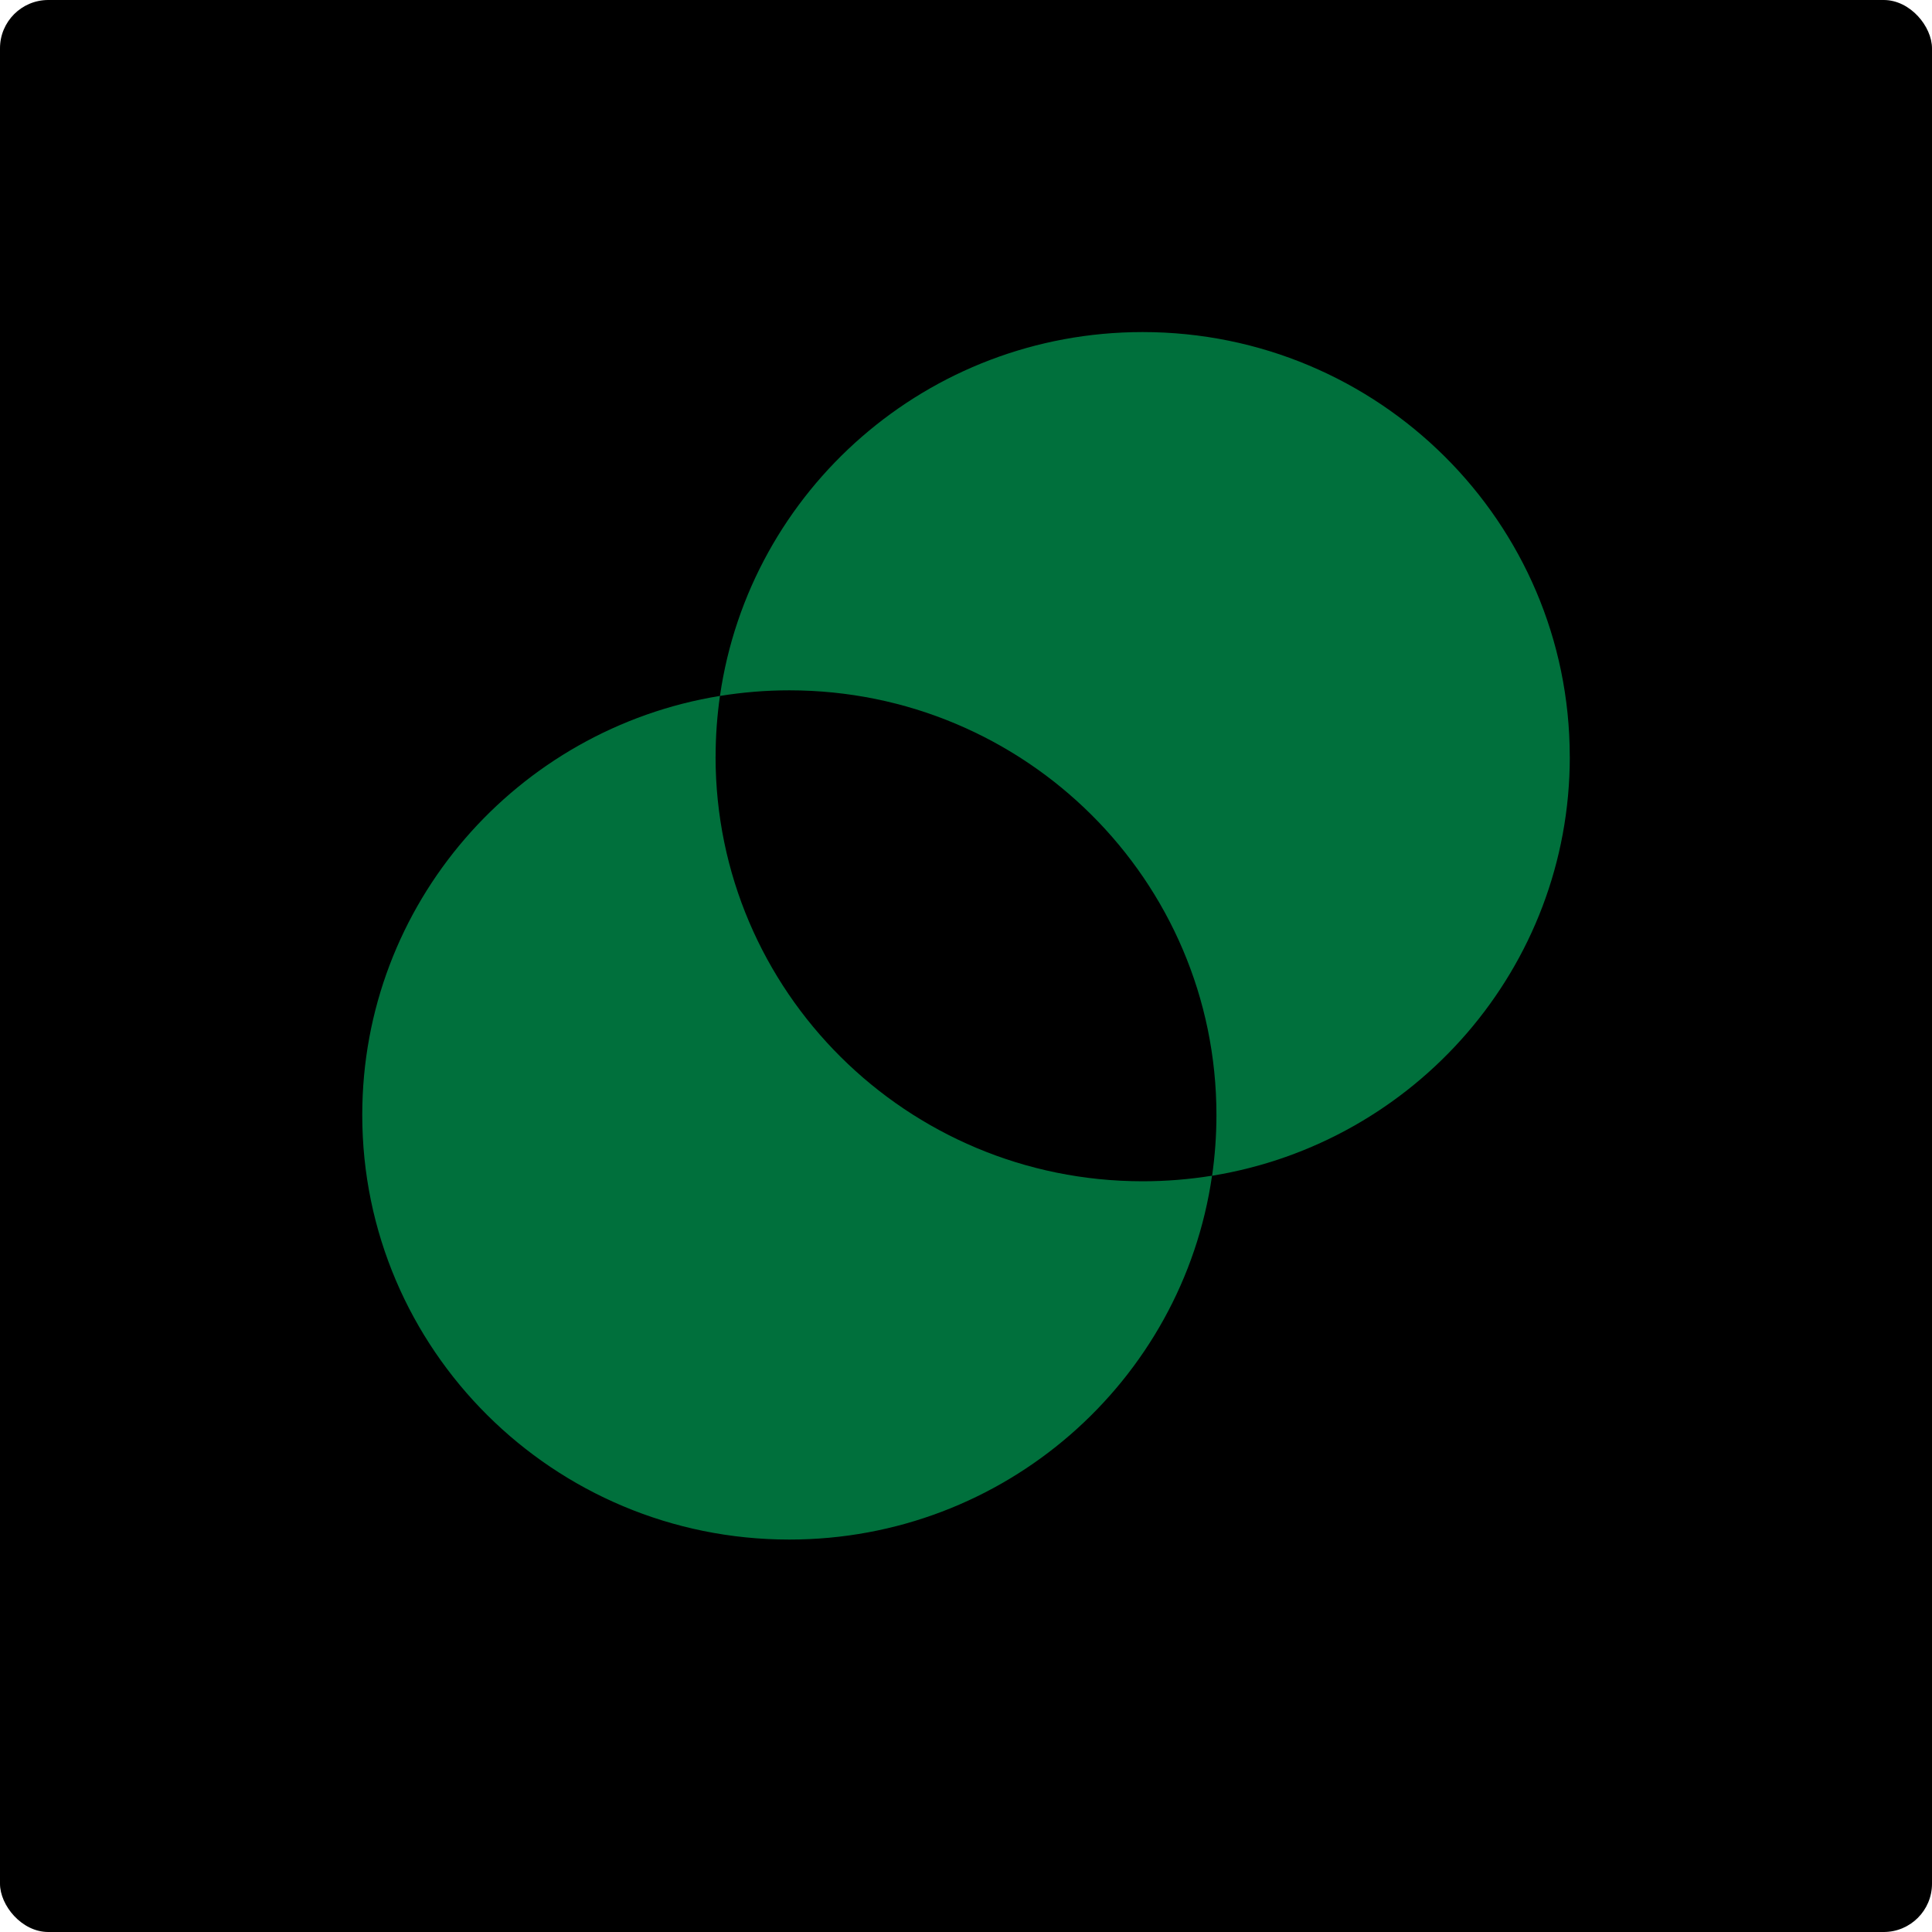
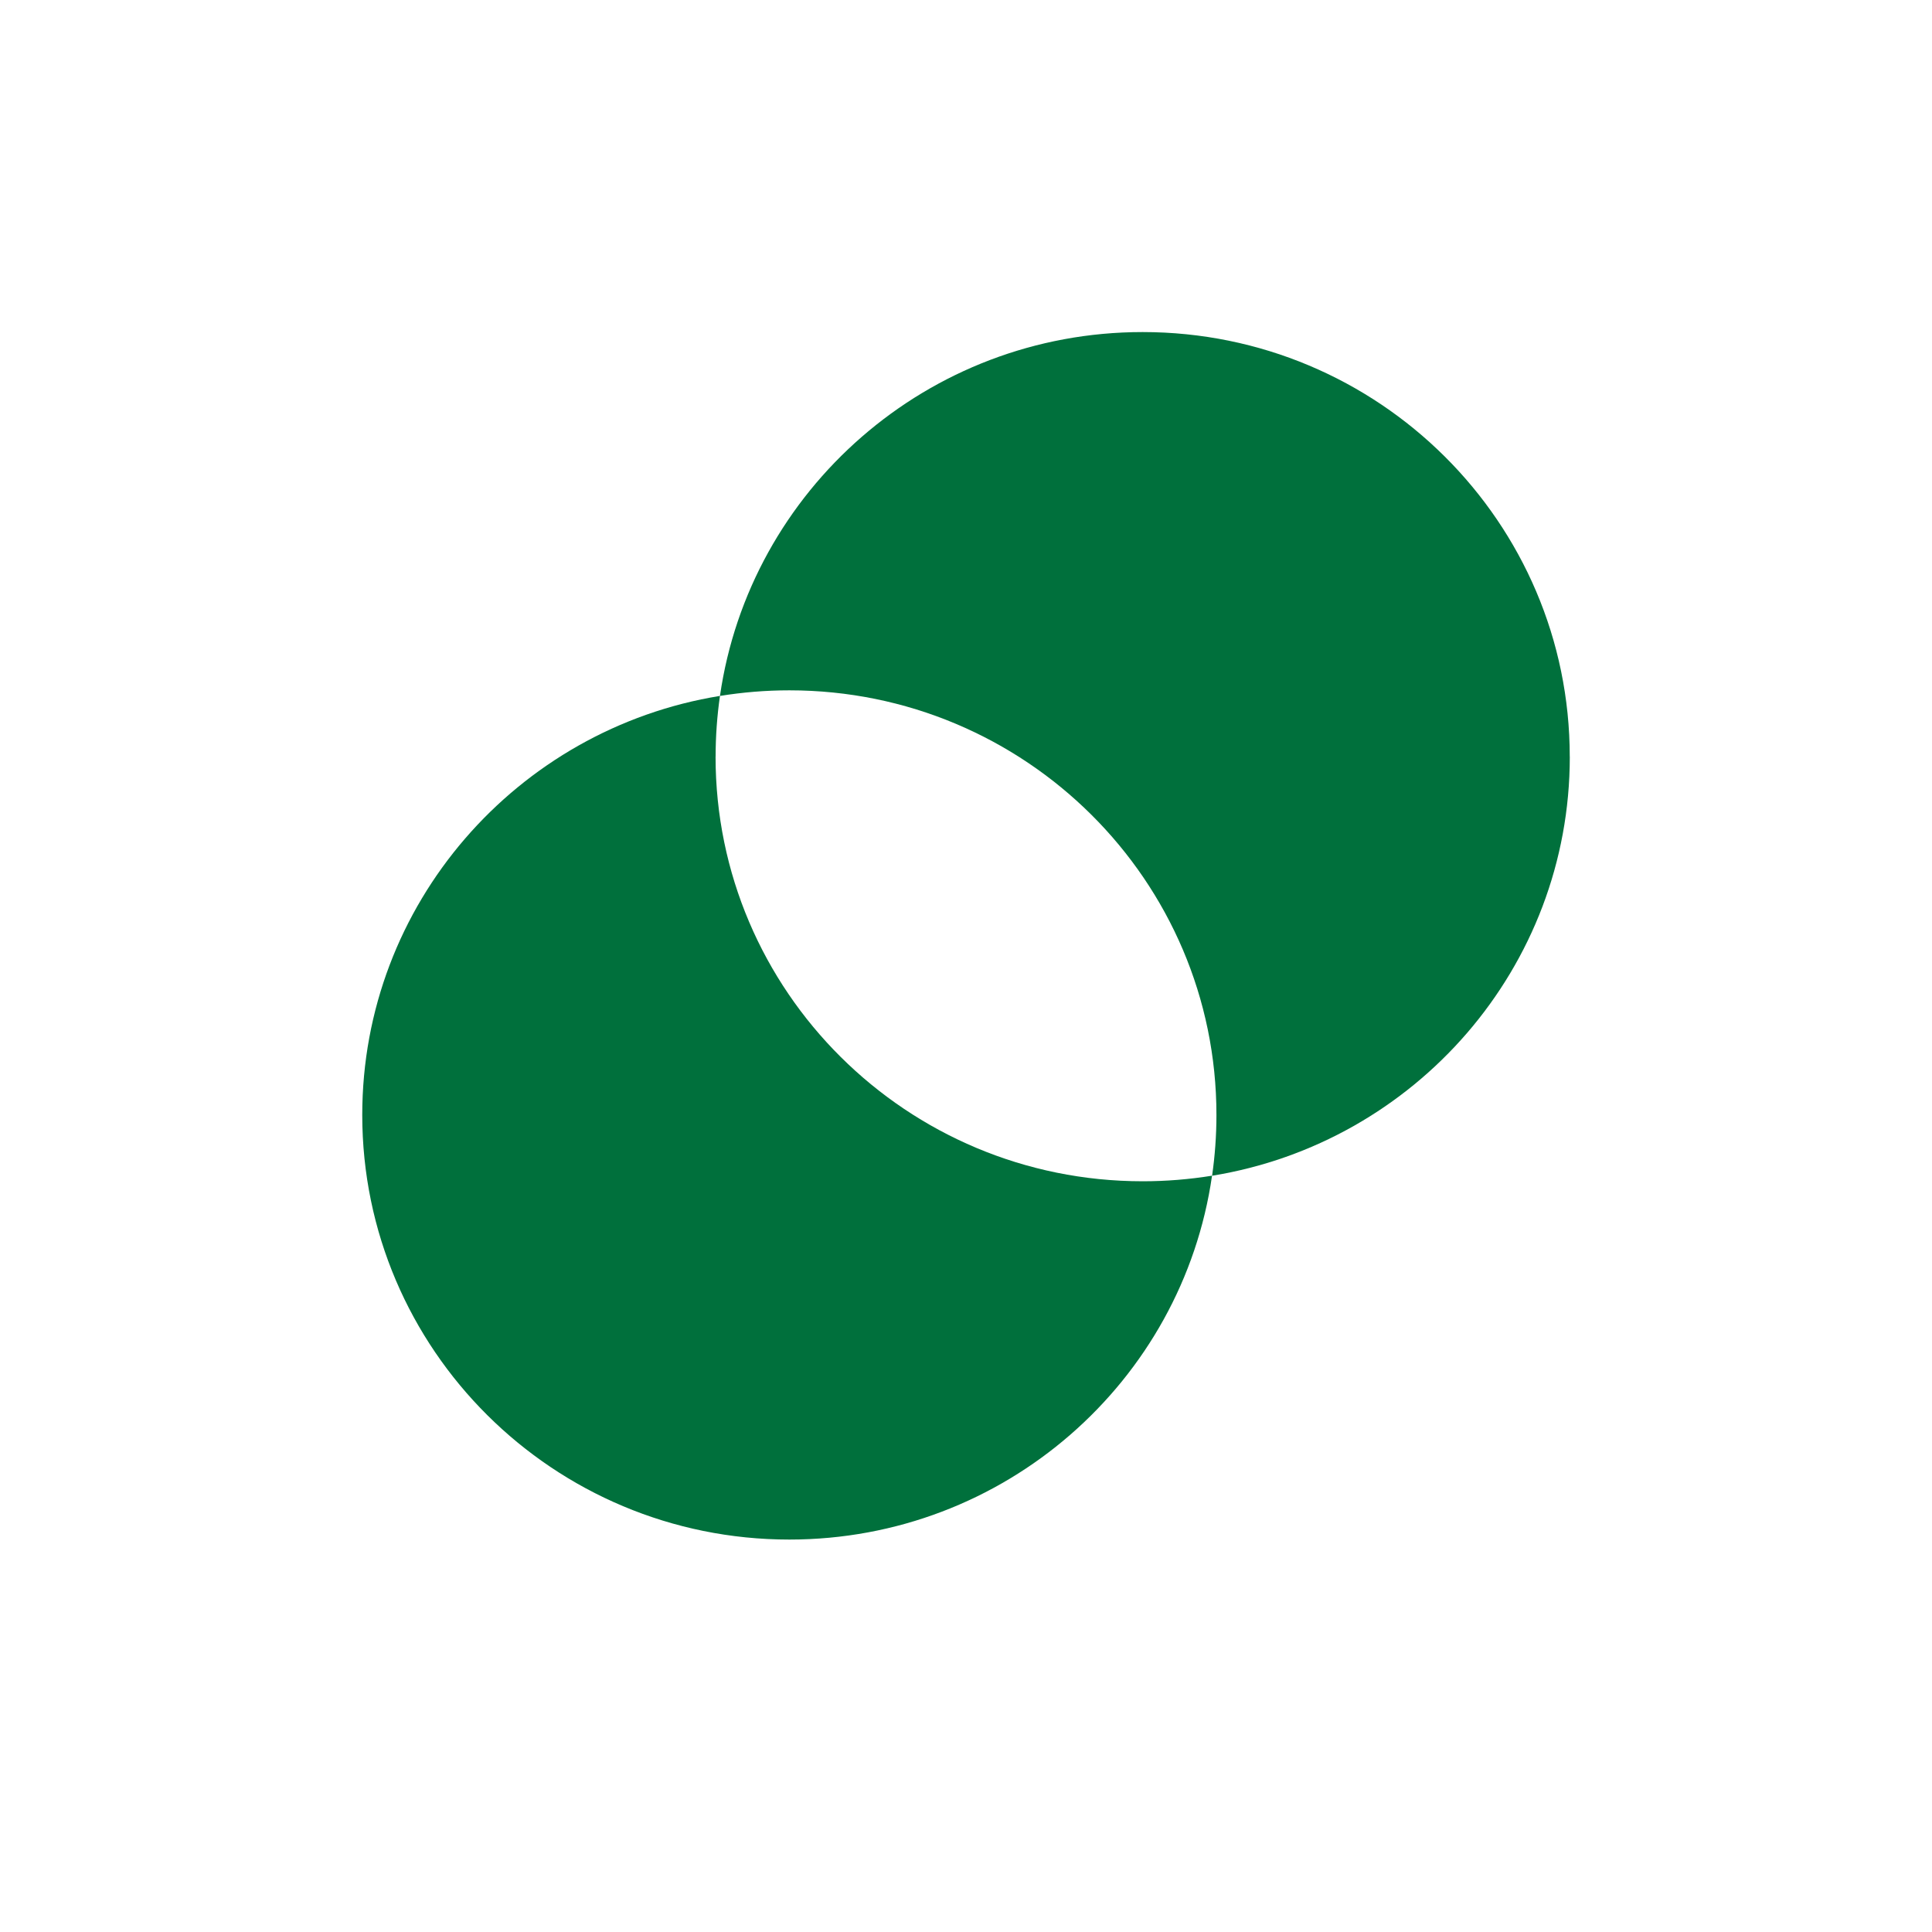
<svg xmlns="http://www.w3.org/2000/svg" width="80" height="80" viewBox="0 0 80 80" fill="none">
-   <rect width="80" height="80" rx="2" fill="black" />
  <g clip-path="url(#clip0_6711_44832)">
    <path d="M65 31.333C65 21.623 57.082 13.75 47.315 13.75C38.408 13.75 31.04 20.298 29.812 28.817C30.747 28.666 31.706 28.585 32.685 28.585C42.452 28.585 50.37 36.458 50.37 46.169C50.37 47.023 50.308 47.862 50.19 48.685C58.591 47.322 65.002 40.074 65.002 31.335L65 31.333Z" fill="#00703C" />
    <path d="M29.632 31.333C29.632 30.479 29.694 29.639 29.812 28.816C21.412 30.18 15 37.428 15 46.166C15 55.877 22.918 63.75 32.685 63.75C41.592 63.75 48.961 57.202 50.188 48.683C49.253 48.834 48.295 48.914 47.315 48.914C37.548 48.914 29.63 41.042 29.63 31.331L29.632 31.333Z" fill="#00703C" />
  </g>
  <defs>
    <clipPath id="clip0_6711_44832">
      <rect width="50" height="50" fill="white" transform="translate(15 13.75)" />
    </clipPath>
  </defs>
</svg>